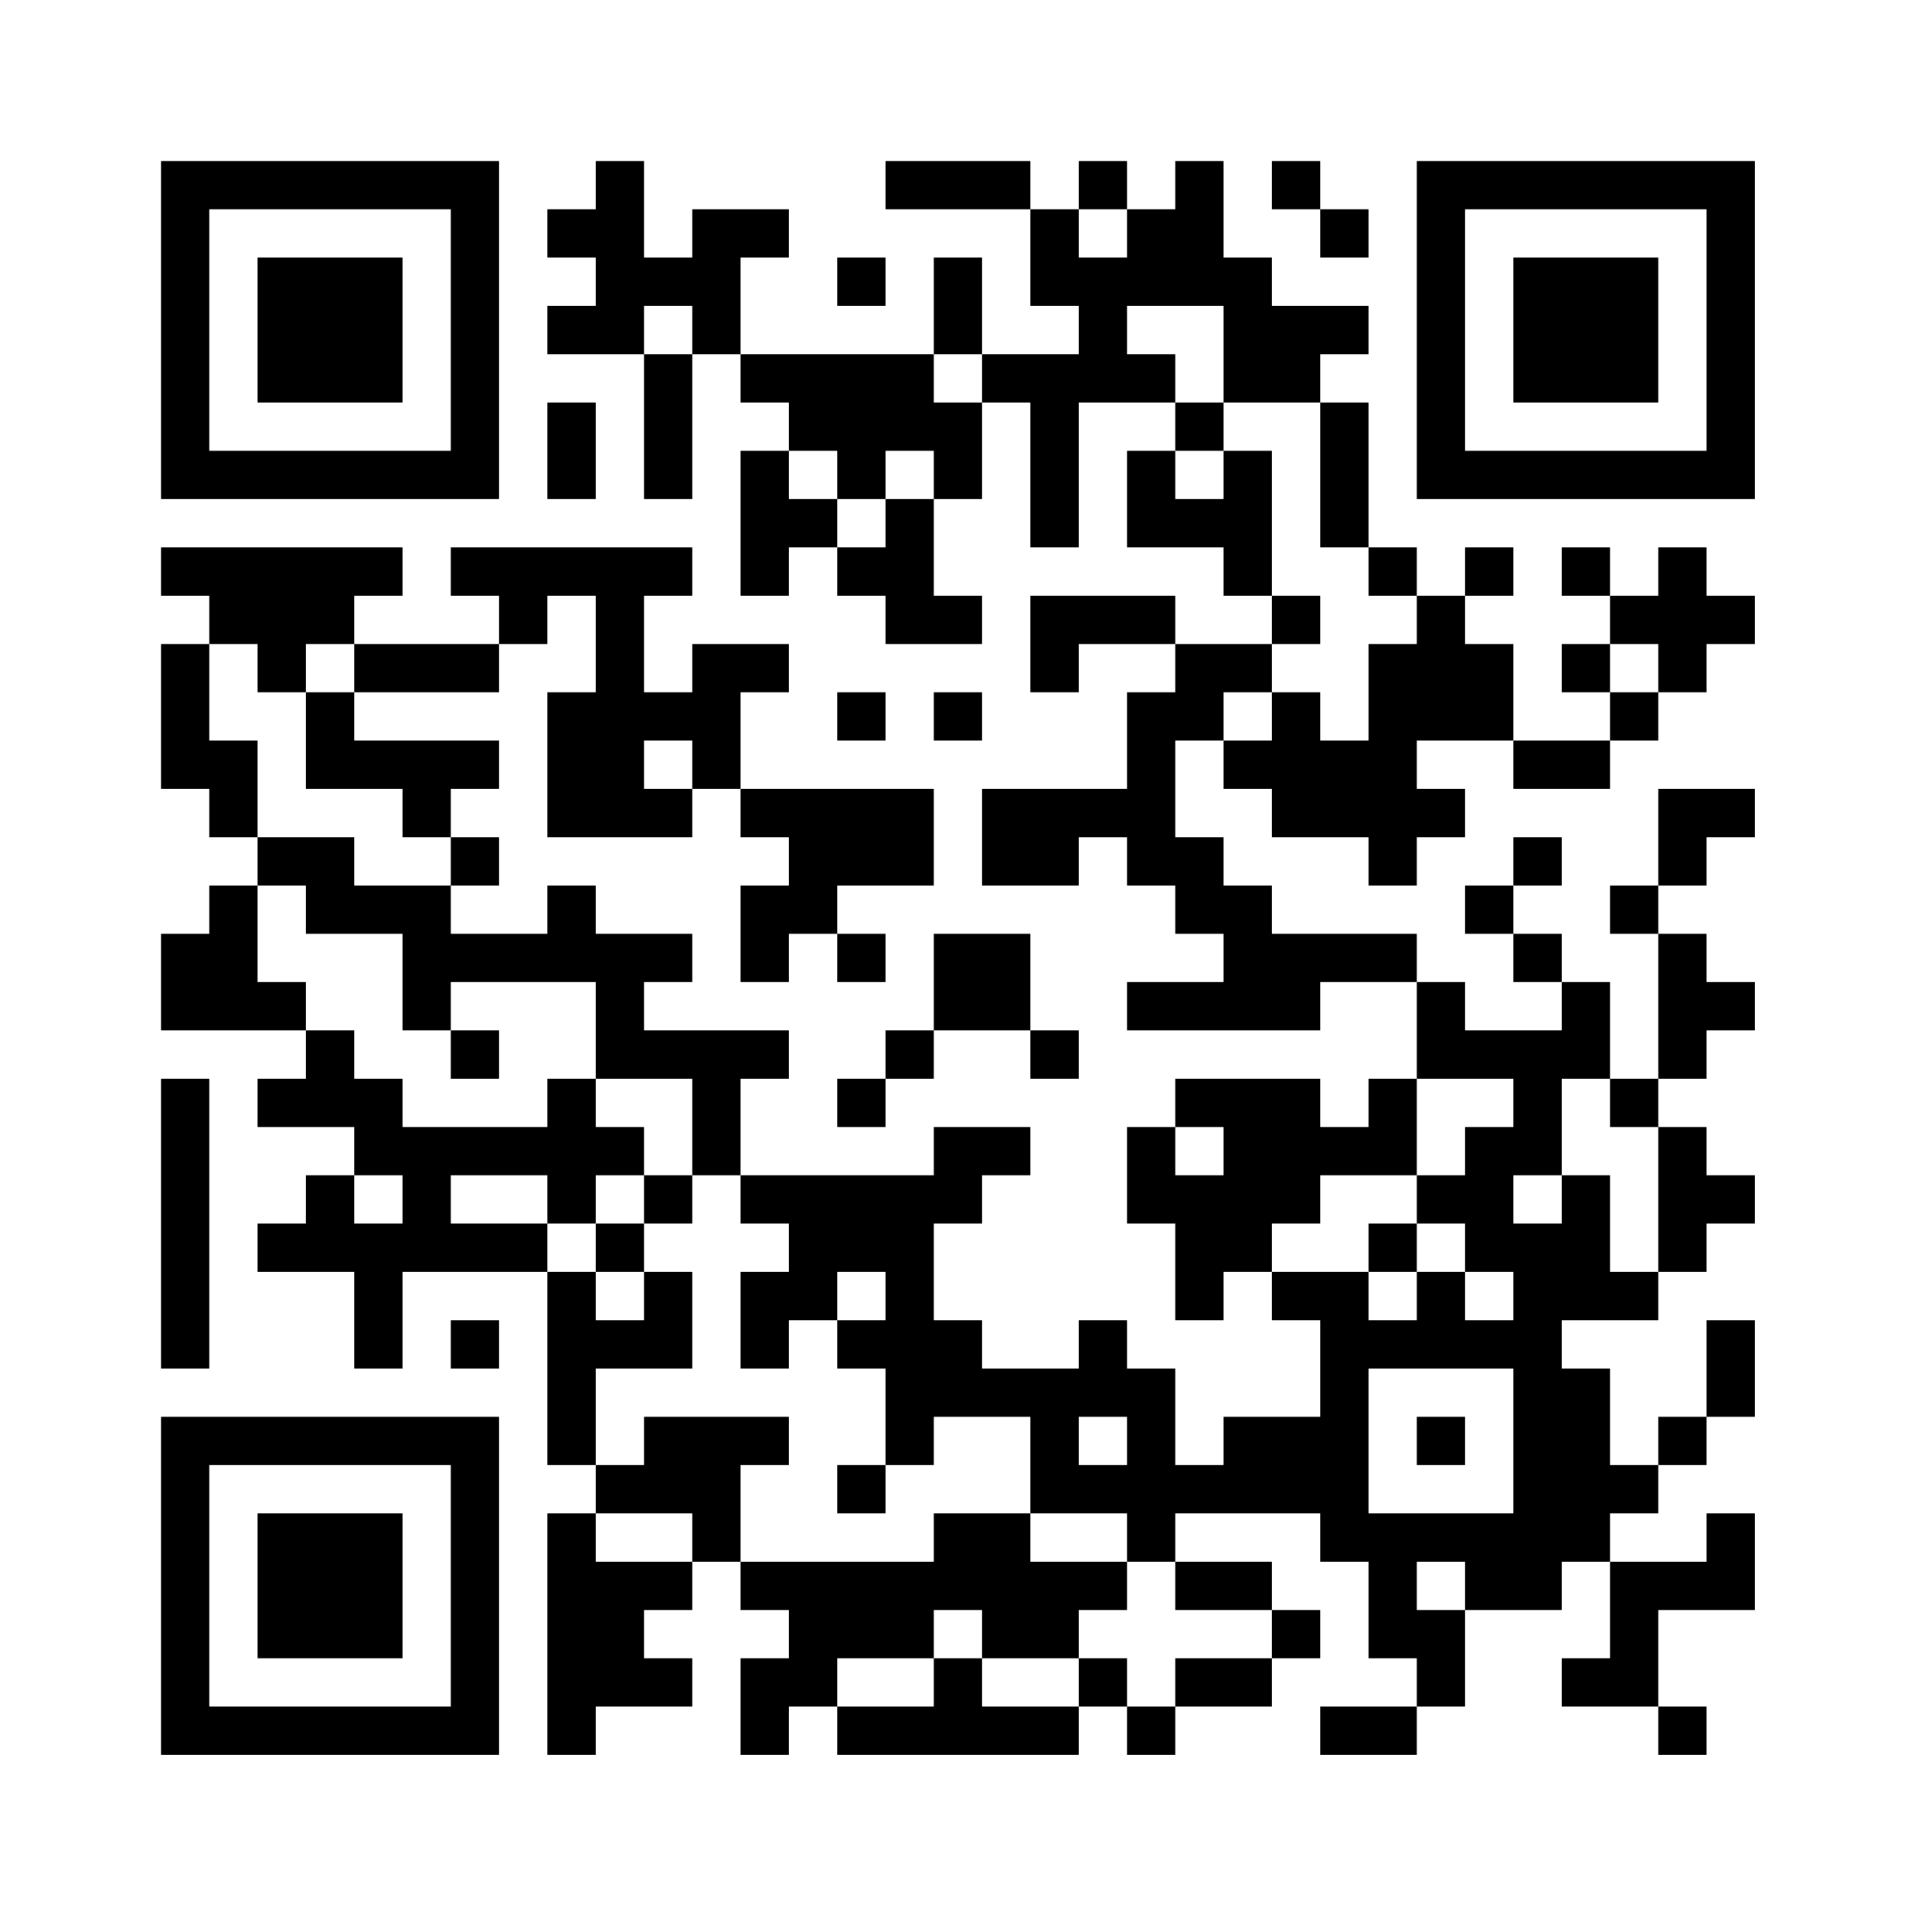
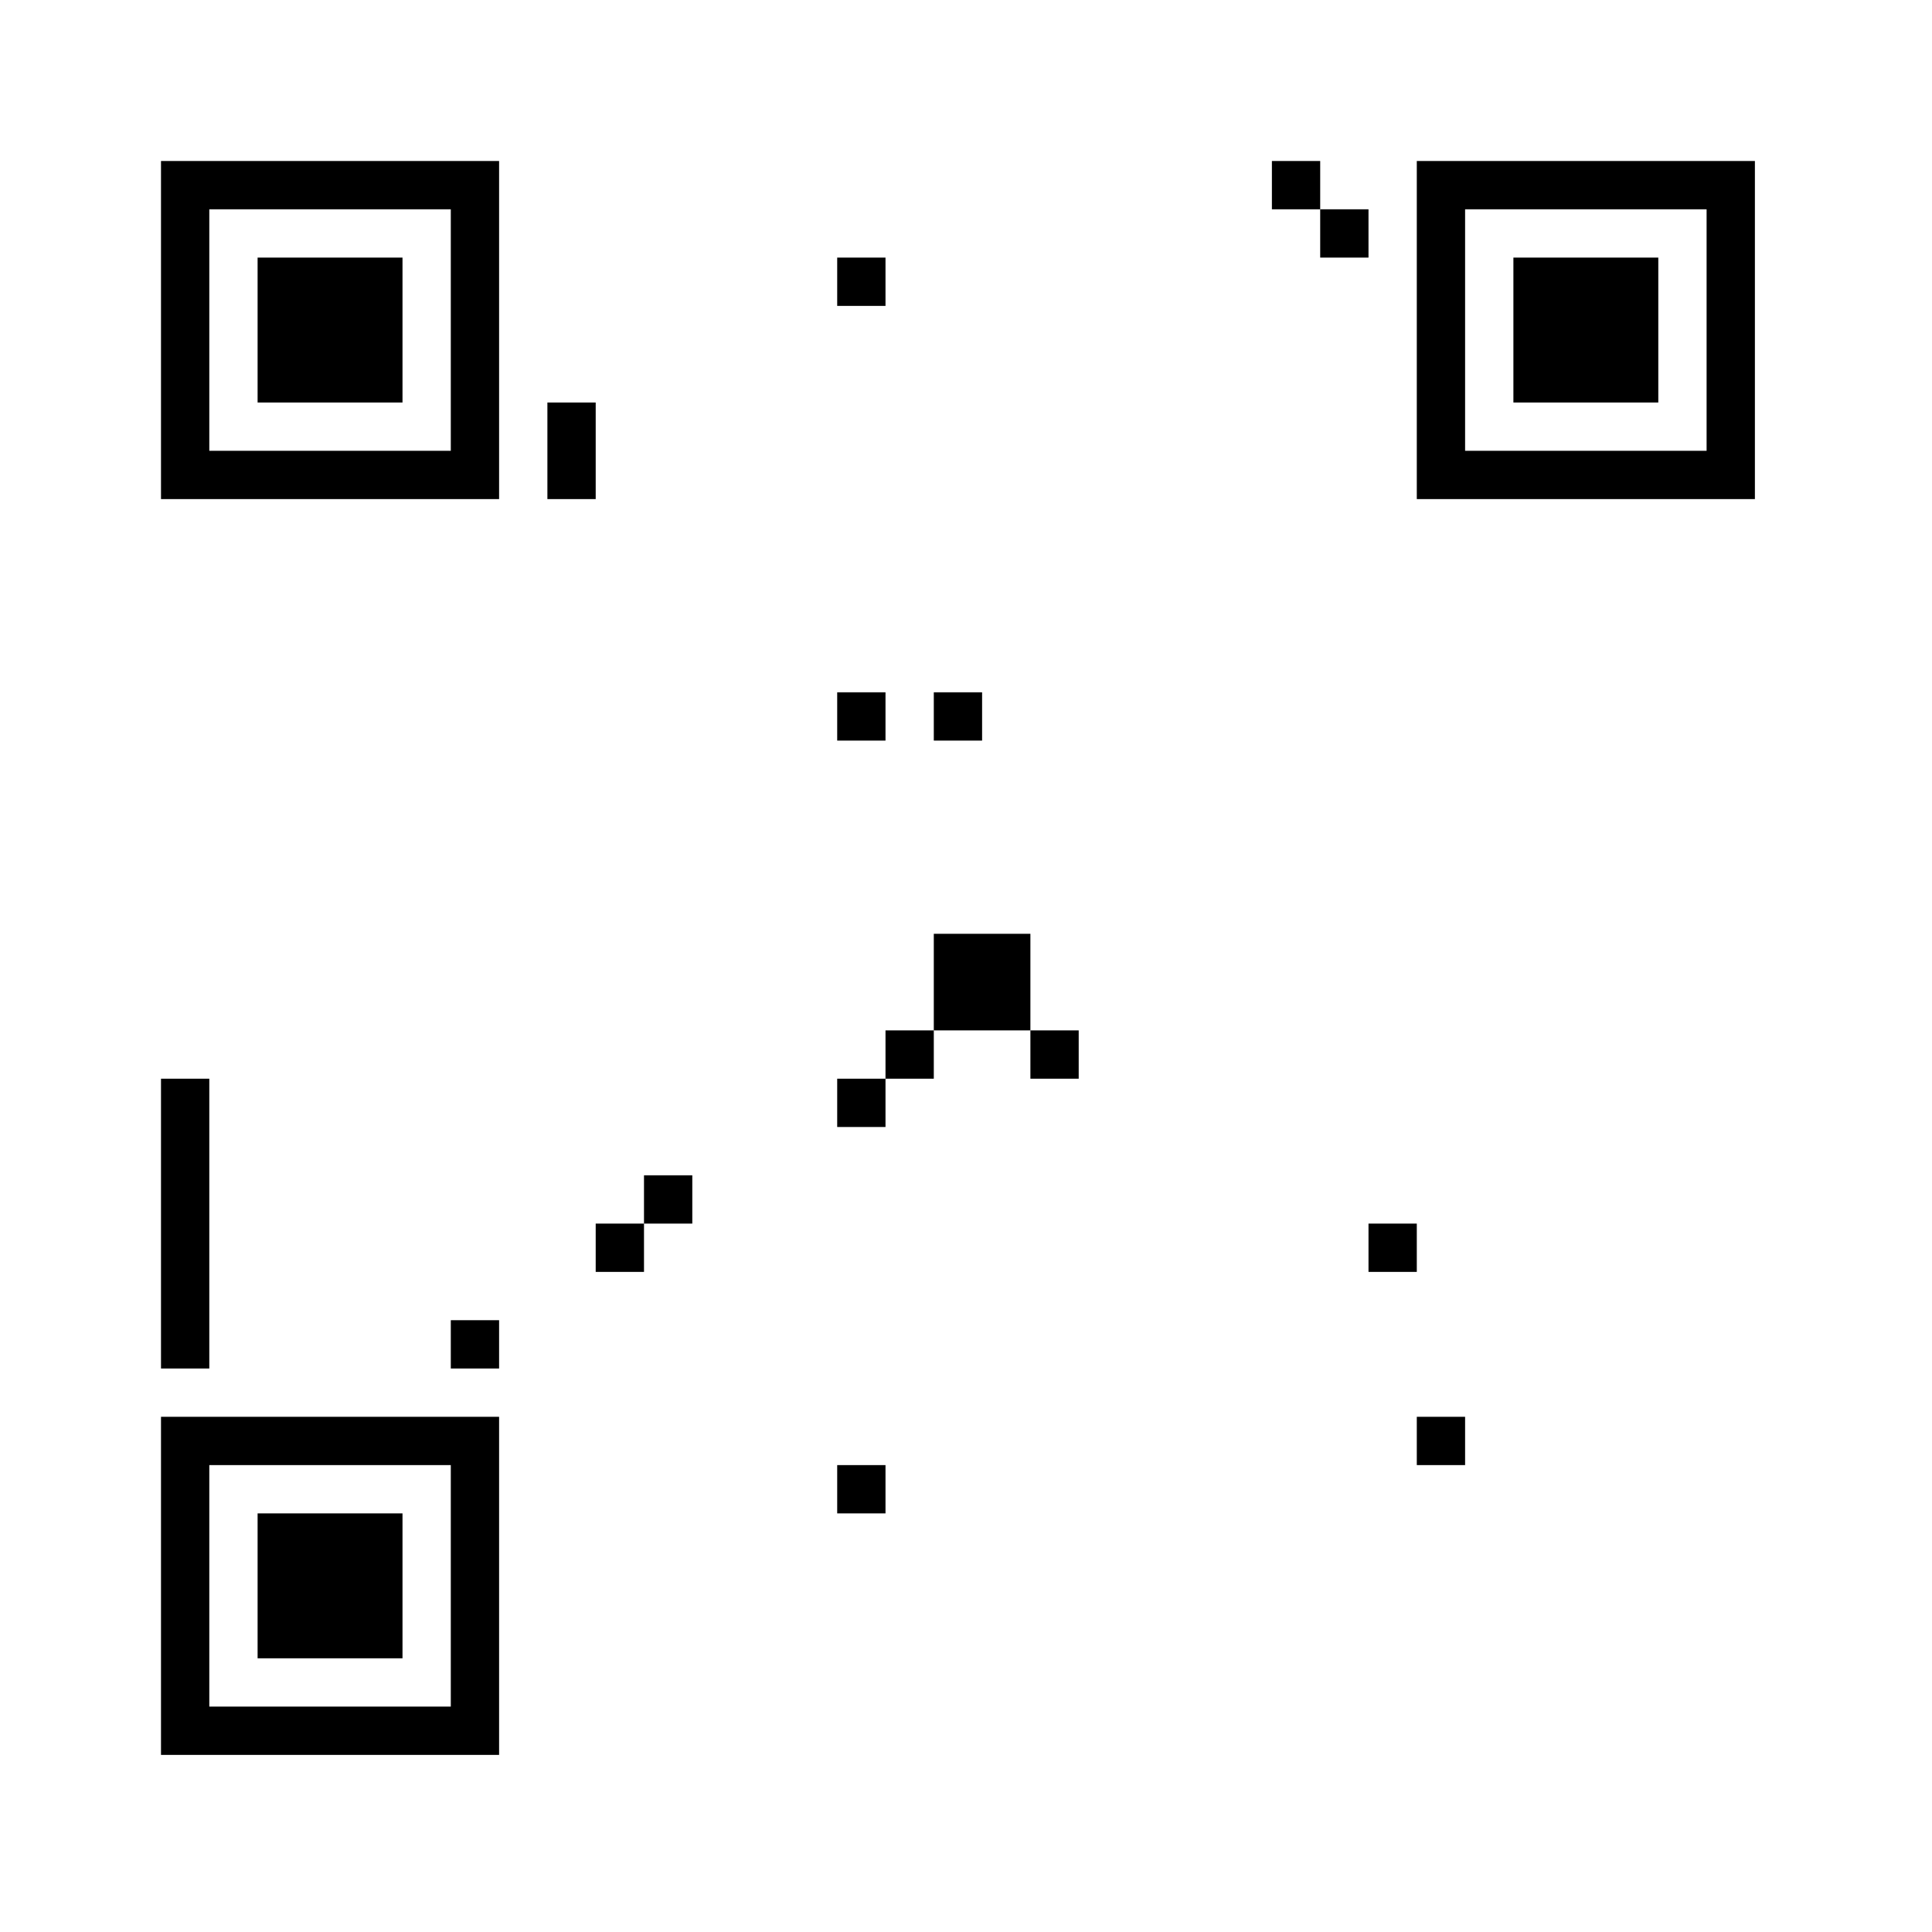
<svg xmlns="http://www.w3.org/2000/svg" version="1.0" width="120pt" height="120pt" viewBox="0 0 120 120" preserveAspectRatio="xMidYMid meet">
  <g>
-     <rect x="0" y="0" width="120" height="120" fill="#ffffff" />
    <g transform="translate(0,120) scale(0.025,-0.025)" fill="#000000" stroke="none">
      <path d="M400 3980 l0 -420 420 0 420 0 0 420 0 420 -420 0 -420 0 0 -420z m720 0 l0 -300 -300 0 -300 0 0 300 0 300 300 0 300 0 0 -300z" />
      <path d="M640 3980 l0 -180 180 0 180 0 0 180 0 180 -180 0 -180 0 0 -180z" />
-       <path d="M1480 4340 l0 -60 -60 0 -60 0 0 -60 0 -60 60 0 60 0 0 -60 0 -60 -60 0 -60 0 0 -60 0 -60 120 0 120 0 0 -180 0 -180 60 0 60 0 0 180 0 180 60 0 60 0 0 -60 0 -60 60 0 60 0 0 -60 0 -60 -60 0 -60 0 0 -180 0 -180 60 0 60 0 0 60 0 60 60 0 60 0 0 -60 0 -60 60 0 60 0 0 -60 0 -60 120 0 120 0 0 60 0 60 -60 0 -60 0 0 120 0 120 60 0 60 0 0 120 0 120 60 0 60 0 0 -180 0 -180 60 0 60 0 0 180 0 180 120 0 120 0 0 -60 0 -60 -60 0 -60 0 0 -120 0 -120 120 0 120 0 0 -60 0 -60 60 0 60 0 0 -60 0 -60 -120 0 -120 0 0 60 0 60 -180 0 -180 0 0 -120 0 -120 60 0 60 0 0 60 0 60 120 0 120 0 0 -60 0 -60 -60 0 -60 0 0 -120 0 -120 -180 0 -180 0 0 -120 0 -120 120 0 120 0 0 60 0 60 60 0 60 0 0 -60 0 -60 60 0 60 0 0 -60 0 -60 60 0 60 0 0 -60 0 -60 -120 0 -120 0 0 -60 0 -60 240 0 240 0 0 60 0 60 120 0 120 0 0 -120 0 -120 -60 0 -60 0 0 -60 0 -60 -60 0 -60 0 0 60 0 60 -180 0 -180 0 0 -60 0 -60 -60 0 -60 0 0 -120 0 -120 60 0 60 0 0 -120 0 -120 60 0 60 0 0 60 0 60 60 0 60 0 0 -60 0 -60 60 0 60 0 0 -120 0 -120 -120 0 -120 0 0 -60 0 -60 -60 0 -60 0 0 120 0 120 -60 0 -60 0 0 60 0 60 -60 0 -60 0 0 -60 0 -60 -120 0 -120 0 0 60 0 60 -60 0 -60 0 0 120 0 120 60 0 60 0 0 60 0 60 60 0 60 0 0 60 0 60 -120 0 -120 0 0 -60 0 -60 -240 0 -240 0 0 120 0 120 60 0 60 0 0 60 0 60 -180 0 -180 0 0 60 0 60 60 0 60 0 0 60 0 60 -120 0 -120 0 0 60 0 60 -60 0 -60 0 0 -60 0 -60 -120 0 -120 0 0 60 0 60 60 0 60 0 0 60 0 60 -60 0 -60 0 0 60 0 60 60 0 60 0 0 60 0 60 -180 0 -180 0 0 60 0 60 180 0 180 0 0 60 0 60 60 0 60 0 0 60 0 60 60 0 60 0 0 -120 0 -120 -60 0 -60 0 0 -180 0 -180 180 0 180 0 0 60 0 60 60 0 60 0 0 -60 0 -60 60 0 60 0 0 -60 0 -60 -60 0 -60 0 0 -120 0 -120 60 0 60 0 0 60 0 60 60 0 60 0 0 -60 0 -60 60 0 60 0 0 60 0 60 -60 0 -60 0 0 60 0 60 120 0 120 0 0 120 0 120 -240 0 -240 0 0 120 0 120 60 0 60 0 0 60 0 60 -120 0 -120 0 0 -60 0 -60 -60 0 -60 0 0 120 0 120 60 0 60 0 0 60 0 60 -300 0 -300 0 0 -60 0 -60 60 0 60 0 0 -60 0 -60 -180 0 -180 0 0 60 0 60 60 0 60 0 0 60 0 60 -300 0 -300 0 0 -60 0 -60 60 0 60 0 0 -60 0 -60 -60 0 -60 0 0 -180 0 -180 60 0 60 0 0 -60 0 -60 60 0 60 0 0 -60 0 -60 -60 0 -60 0 0 -60 0 -60 -60 0 -60 0 0 -120 0 -120 180 0 180 0 0 -60 0 -60 -60 0 -60 0 0 -60 0 -60 120 0 120 0 0 -60 0 -60 -60 0 -60 0 0 -60 0 -60 -60 0 -60 0 0 -60 0 -60 120 0 120 0 0 -120 0 -120 60 0 60 0 0 120 0 120 180 0 180 0 0 -240 0 -240 60 0 60 0 0 -60 0 -60 -60 0 -60 0 0 -300 0 -300 60 0 60 0 0 60 0 60 120 0 120 0 0 60 0 60 -60 0 -60 0 0 60 0 60 60 0 60 0 0 60 0 60 60 0 60 0 0 -60 0 -60 60 0 60 0 0 -60 0 -60 -60 0 -60 0 0 -120 0 -120 60 0 60 0 0 60 0 60 60 0 60 0 0 -60 0 -60 300 0 300 0 0 60 0 60 60 0 60 0 0 -60 0 -60 60 0 60 0 0 60 0 60 120 0 120 0 0 60 0 60 60 0 60 0 0 60 0 60 -60 0 -60 0 0 60 0 60 -120 0 -120 0 0 60 0 60 180 0 180 0 0 -60 0 -60 60 0 60 0 0 -120 0 -120 60 0 60 0 0 -60 0 -60 -120 0 -120 0 0 -60 0 -60 120 0 120 0 0 60 0 60 60 0 60 0 0 120 0 120 120 0 120 0 0 60 0 60 60 0 60 0 0 -120 0 -120 -60 0 -60 0 0 -60 0 -60 120 0 120 0 0 -60 0 -60 60 0 60 0 0 60 0 60 -60 0 -60 0 0 120 0 120 120 0 120 0 0 120 0 120 -60 0 -60 0 0 -60 0 -60 -120 0 -120 0 0 60 0 60 60 0 60 0 0 60 0 60 60 0 60 0 0 60 0 60 60 0 60 0 0 120 0 120 -60 0 -60 0 0 -120 0 -120 -60 0 -60 0 0 -60 0 -60 -60 0 -60 0 0 120 0 120 -60 0 -60 0 0 60 0 60 120 0 120 0 0 60 0 60 60 0 60 0 0 60 0 60 60 0 60 0 0 60 0 60 -60 0 -60 0 0 60 0 60 -60 0 -60 0 0 60 0 60 60 0 60 0 0 60 0 60 60 0 60 0 0 60 0 60 -60 0 -60 0 0 60 0 60 -60 0 -60 0 0 60 0 60 60 0 60 0 0 60 0 60 60 0 60 0 0 60 0 60 -120 0 -120 0 0 -120 0 -120 -60 0 -60 0 0 -60 0 -60 60 0 60 0 0 -180 0 -180 -60 0 -60 0 0 120 0 120 -60 0 -60 0 0 60 0 60 -60 0 -60 0 0 60 0 60 60 0 60 0 0 60 0 60 -60 0 -60 0 0 -60 0 -60 -60 0 -60 0 0 -60 0 -60 60 0 60 0 0 -60 0 -60 60 0 60 0 0 -60 0 -60 -120 0 -120 0 0 60 0 60 -60 0 -60 0 0 60 0 60 -180 0 -180 0 0 60 0 60 -60 0 -60 0 0 60 0 60 -60 0 -60 0 0 120 0 120 60 0 60 0 0 -60 0 -60 60 0 60 0 0 -60 0 -60 120 0 120 0 0 -60 0 -60 60 0 60 0 0 60 0 60 60 0 60 0 0 60 0 60 -60 0 -60 0 0 60 0 60 120 0 120 0 0 -60 0 -60 120 0 120 0 0 60 0 60 60 0 60 0 0 60 0 60 60 0 60 0 0 60 0 60 60 0 60 0 0 60 0 60 -60 0 -60 0 0 60 0 60 -60 0 -60 0 0 -60 0 -60 -60 0 -60 0 0 60 0 60 -60 0 -60 0 0 -60 0 -60 60 0 60 0 0 -60 0 -60 -60 0 -60 0 0 -60 0 -60 60 0 60 0 0 -60 0 -60 -120 0 -120 0 0 120 0 120 -60 0 -60 0 0 60 0 60 60 0 60 0 0 60 0 60 -60 0 -60 0 0 -60 0 -60 -60 0 -60 0 0 60 0 60 -60 0 -60 0 0 180 0 180 -60 0 -60 0 0 60 0 60 60 0 60 0 0 60 0 60 -120 0 -120 0 0 60 0 60 -60 0 -60 0 0 120 0 120 -60 0 -60 0 0 -60 0 -60 -60 0 -60 0 0 60 0 60 -60 0 -60 0 0 -60 0 -60 -60 0 -60 0 0 60 0 60 -180 0 -180 0 0 -60 0 -60 180 0 180 0 0 -120 0 -120 60 0 60 0 0 -60 0 -60 -120 0 -120 0 0 120 0 120 -60 0 -60 0 0 -120 0 -120 -240 0 -240 0 0 120 0 120 60 0 60 0 0 60 0 60 -120 0 -120 0 0 -60 0 -60 -60 0 -60 0 0 120 0 120 -60 0 -60 0 0 -60z m1320 -120 l0 -60 -60 0 -60 0 0 60 0 60 60 0 60 0 0 -60z m-1080 -240 l0 -60 -60 0 -60 0 0 60 0 60 60 0 60 0 0 -60z m1320 -60 l0 -120 120 0 120 0 0 -180 0 -180 60 0 60 0 0 -60 0 -60 60 0 60 0 0 -60 0 -60 -60 0 -60 0 0 -120 0 -120 -60 0 -60 0 0 60 0 60 -60 0 -60 0 0 -60 0 -60 -60 0 -60 0 0 60 0 60 60 0 60 0 0 60 0 60 60 0 60 0 0 60 0 60 -60 0 -60 0 0 180 0 180 -60 0 -60 0 0 -60 0 -60 -60 0 -60 0 0 60 0 60 60 0 60 0 0 60 0 60 -60 0 -60 0 0 60 0 60 -60 0 -60 0 0 60 0 60 120 0 120 0 0 -120z m-600 -60 l0 -60 -60 0 -60 0 0 60 0 60 60 0 60 0 0 -60z m-360 -240 l0 -60 60 0 60 0 0 60 0 60 60 0 60 0 0 -60 0 -60 -60 0 -60 0 0 -60 0 -60 -60 0 -60 0 0 60 0 60 -60 0 -60 0 0 60 0 60 60 0 60 0 0 -60z m-1440 -480 l0 -60 60 0 60 0 0 60 0 60 60 0 60 0 0 -60 0 -60 -60 0 -60 0 0 -120 0 -120 120 0 120 0 0 -60 0 -60 60 0 60 0 0 -60 0 -60 -120 0 -120 0 0 60 0 60 -120 0 -120 0 0 120 0 120 -60 0 -60 0 0 120 0 120 60 0 60 0 0 -60z m3480 0 l0 -60 -60 0 -60 0 0 60 0 60 60 0 60 0 0 -60z m-2400 -240 l0 -60 -60 0 -60 0 0 60 0 60 60 0 60 0 0 -60z m-960 -360 l0 -60 120 0 120 0 0 -120 0 -120 60 0 60 0 0 60 0 60 180 0 180 0 0 -120 0 -120 120 0 120 0 0 -120 0 -120 60 0 60 0 0 -60 0 -60 60 0 60 0 0 -60 0 -60 -60 0 -60 0 0 -120 0 -120 60 0 60 0 0 60 0 60 60 0 60 0 0 60 0 60 60 0 60 0 0 -60 0 -60 -60 0 -60 0 0 -60 0 -60 60 0 60 0 0 -120 0 -120 60 0 60 0 0 60 0 60 120 0 120 0 0 -120 0 -120 120 0 120 0 0 -60 0 -60 60 0 60 0 0 -60 0 -60 120 0 120 0 0 -60 0 -60 -120 0 -120 0 0 -60 0 -60 -60 0 -60 0 0 60 0 60 -60 0 -60 0 0 -60 0 -60 -120 0 -120 0 0 60 0 60 -60 0 -60 0 0 -60 0 -60 -120 0 -120 0 0 60 0 60 120 0 120 0 0 60 0 60 60 0 60 0 0 -60 0 -60 120 0 120 0 0 60 0 60 60 0 60 0 0 60 0 60 -120 0 -120 0 0 60 0 60 -120 0 -120 0 0 -60 0 -60 -240 0 -240 0 0 120 0 120 60 0 60 0 0 60 0 60 -180 0 -180 0 0 -60 0 -60 -60 0 -60 0 0 120 0 120 120 0 120 0 0 120 0 120 -60 0 -60 0 0 -60 0 -60 -60 0 -60 0 0 60 0 60 -60 0 -60 0 0 60 0 60 -120 0 -120 0 0 60 0 60 120 0 120 0 0 -60 0 -60 60 0 60 0 0 60 0 60 60 0 60 0 0 60 0 60 -60 0 -60 0 0 60 0 60 -60 0 -60 0 0 -60 0 -60 -180 0 -180 0 0 60 0 60 -60 0 -60 0 0 60 0 60 -60 0 -60 0 0 60 0 60 -60 0 -60 0 0 120 0 120 60 0 60 0 0 -60z m3000 -480 l0 -60 -60 0 -60 0 0 -60 0 -60 -60 0 -60 0 0 -60 0 -60 60 0 60 0 0 -60 0 -60 60 0 60 0 0 -60 0 -60 -60 0 -60 0 0 60 0 60 -60 0 -60 0 0 -60 0 -60 -60 0 -60 0 0 60 0 60 -120 0 -120 0 0 60 0 60 60 0 60 0 0 60 0 60 120 0 120 0 0 120 0 120 120 0 120 0 0 -60z m240 0 l0 -60 60 0 60 0 0 -180 0 -180 -60 0 -60 0 0 120 0 120 -60 0 -60 0 0 -60 0 -60 -60 0 -60 0 0 60 0 60 60 0 60 0 0 120 0 120 60 0 60 0 0 -60z m-960 -120 l0 -60 -60 0 -60 0 0 60 0 60 60 0 60 0 0 -60z m-2040 -120 l0 -60 -60 0 -60 0 0 60 0 60 60 0 60 0 0 -60z m2760 -600 l0 -180 -180 0 -180 0 0 180 0 180 180 0 180 0 0 -180z m-960 0 l0 -60 -60 0 -60 0 0 60 0 60 60 0 60 0 0 -60z m-1080 -240 l0 -60 -120 0 -120 0 0 60 0 60 120 0 120 0 0 -60z m1920 -120 l0 -60 -60 0 -60 0 0 60 0 60 60 0 60 0 0 -60z" />
-       <path d="M1120 2180 l0 -60 60 0 60 0 0 60 0 60 -60 0 -60 0 0 -60z" />
      <path d="M1600 1820 l0 -60 -60 0 -60 0 0 -60 0 -60 60 0 60 0 0 60 0 60 60 0 60 0 0 60 0 60 -60 0 -60 0 0 -60z" />
      <path d="M2080 1100 l0 -60 60 0 60 0 0 60 0 60 -60 0 -60 0 0 -60z" />
      <path d="M3400 1700 l0 -60 60 0 60 0 0 60 0 60 -60 0 -60 0 0 -60z" />
      <path d="M3520 1220 l0 -60 60 0 60 0 0 60 0 60 -60 0 -60 0 0 -60z" />
      <path d="M3160 4340 l0 -60 60 0 60 0 0 -60 0 -60 60 0 60 0 0 60 0 60 -60 0 -60 0 0 60 0 60 -60 0 -60 0 0 -60z" />
      <path d="M3520 3980 l0 -420 420 0 420 0 0 420 0 420 -420 0 -420 0 0 -420z m720 0 l0 -300 -300 0 -300 0 0 300 0 300 300 0 300 0 0 -300z" />
      <path d="M3760 3980 l0 -180 180 0 180 0 0 180 0 180 -180 0 -180 0 0 -180z" />
      <path d="M2080 4100 l0 -60 60 0 60 0 0 60 0 60 -60 0 -60 0 0 -60z" />
      <path d="M1360 3680 l0 -120 60 0 60 0 0 120 0 120 -60 0 -60 0 0 -120z" />
      <path d="M2080 3020 l0 -60 60 0 60 0 0 60 0 60 -60 0 -60 0 0 -60z" />
      <path d="M2320 3020 l0 -60 60 0 60 0 0 60 0 60 -60 0 -60 0 0 -60z" />
      <path d="M2320 2360 l0 -120 -60 0 -60 0 0 -60 0 -60 -60 0 -60 0 0 -60 0 -60 60 0 60 0 0 60 0 60 60 0 60 0 0 60 0 60 120 0 120 0 0 -60 0 -60 60 0 60 0 0 60 0 60 -60 0 -60 0 0 120 0 120 -120 0 -120 0 0 -120z" />
      <path d="M400 1760 l0 -360 60 0 60 0 0 360 0 360 -60 0 -60 0 0 -360z" />
      <path d="M1120 1460 l0 -60 60 0 60 0 0 60 0 60 -60 0 -60 0 0 -60z" />
      <path d="M400 860 l0 -420 420 0 420 0 0 420 0 420 -420 0 -420 0 0 -420z m720 0 l0 -300 -300 0 -300 0 0 300 0 300 300 0 300 0 0 -300z" />
      <path d="M640 860 l0 -180 180 0 180 0 0 180 0 180 -180 0 -180 0 0 -180z" />
    </g>
  </g>
</svg>